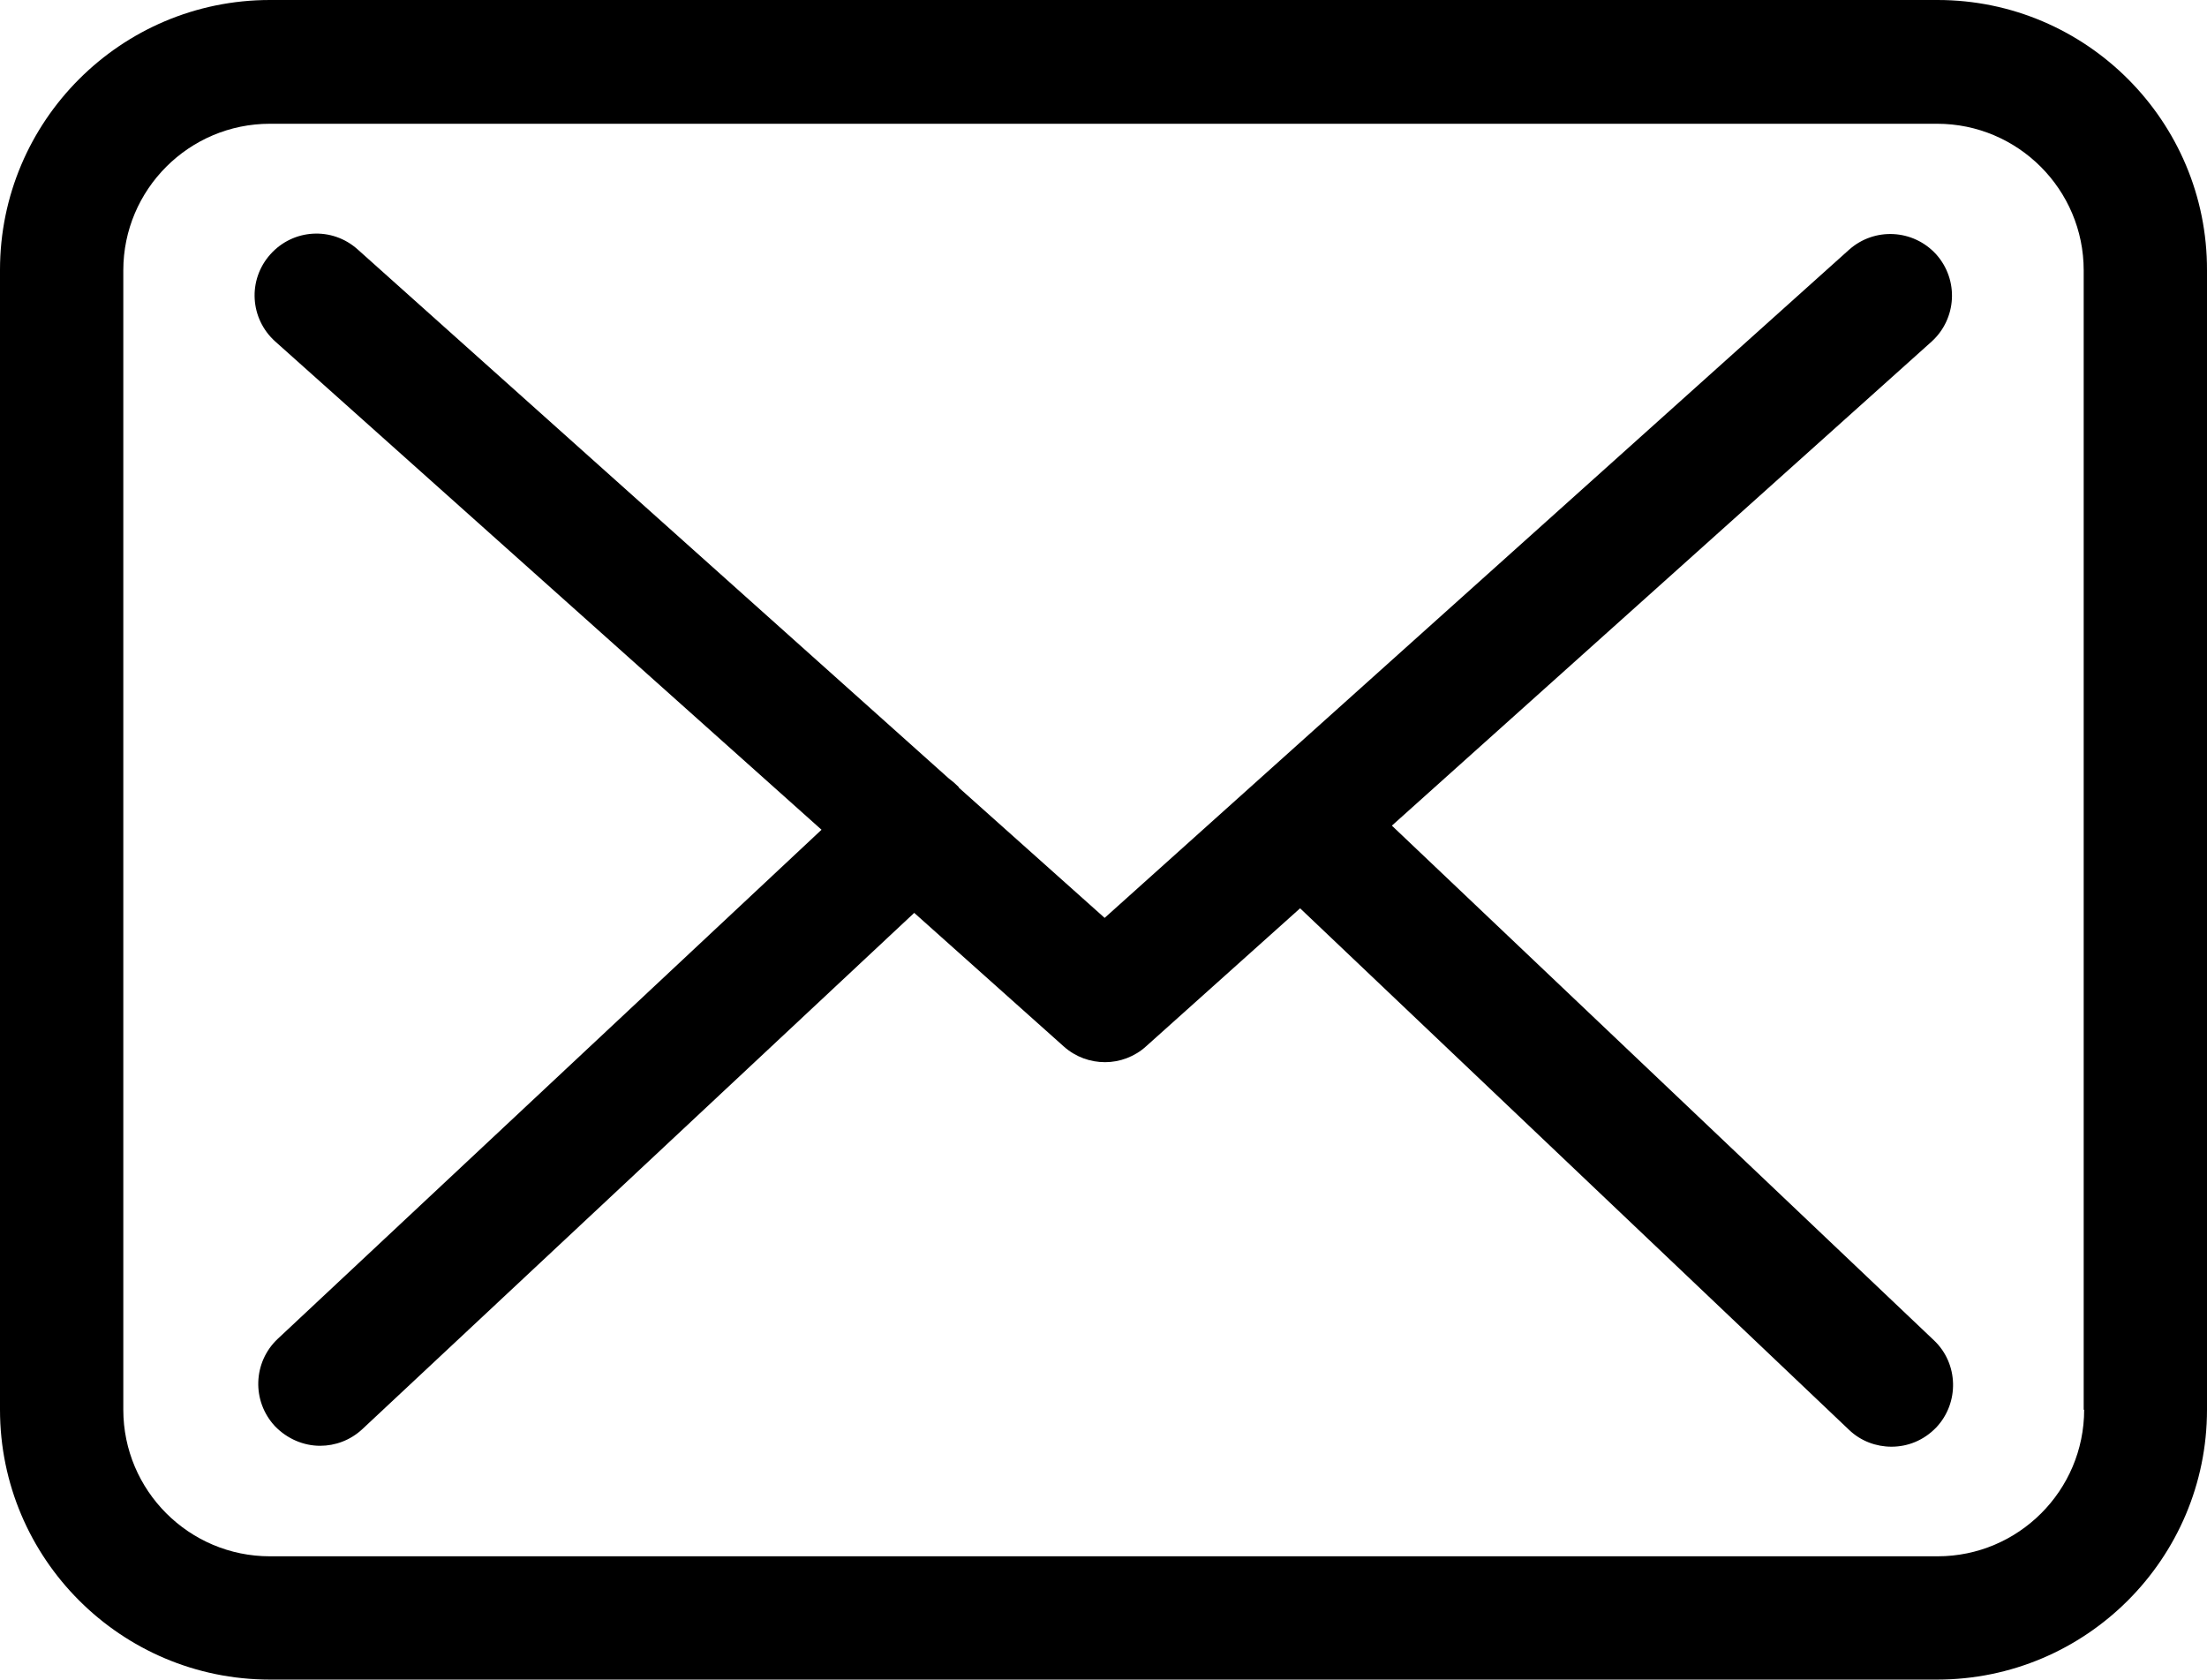
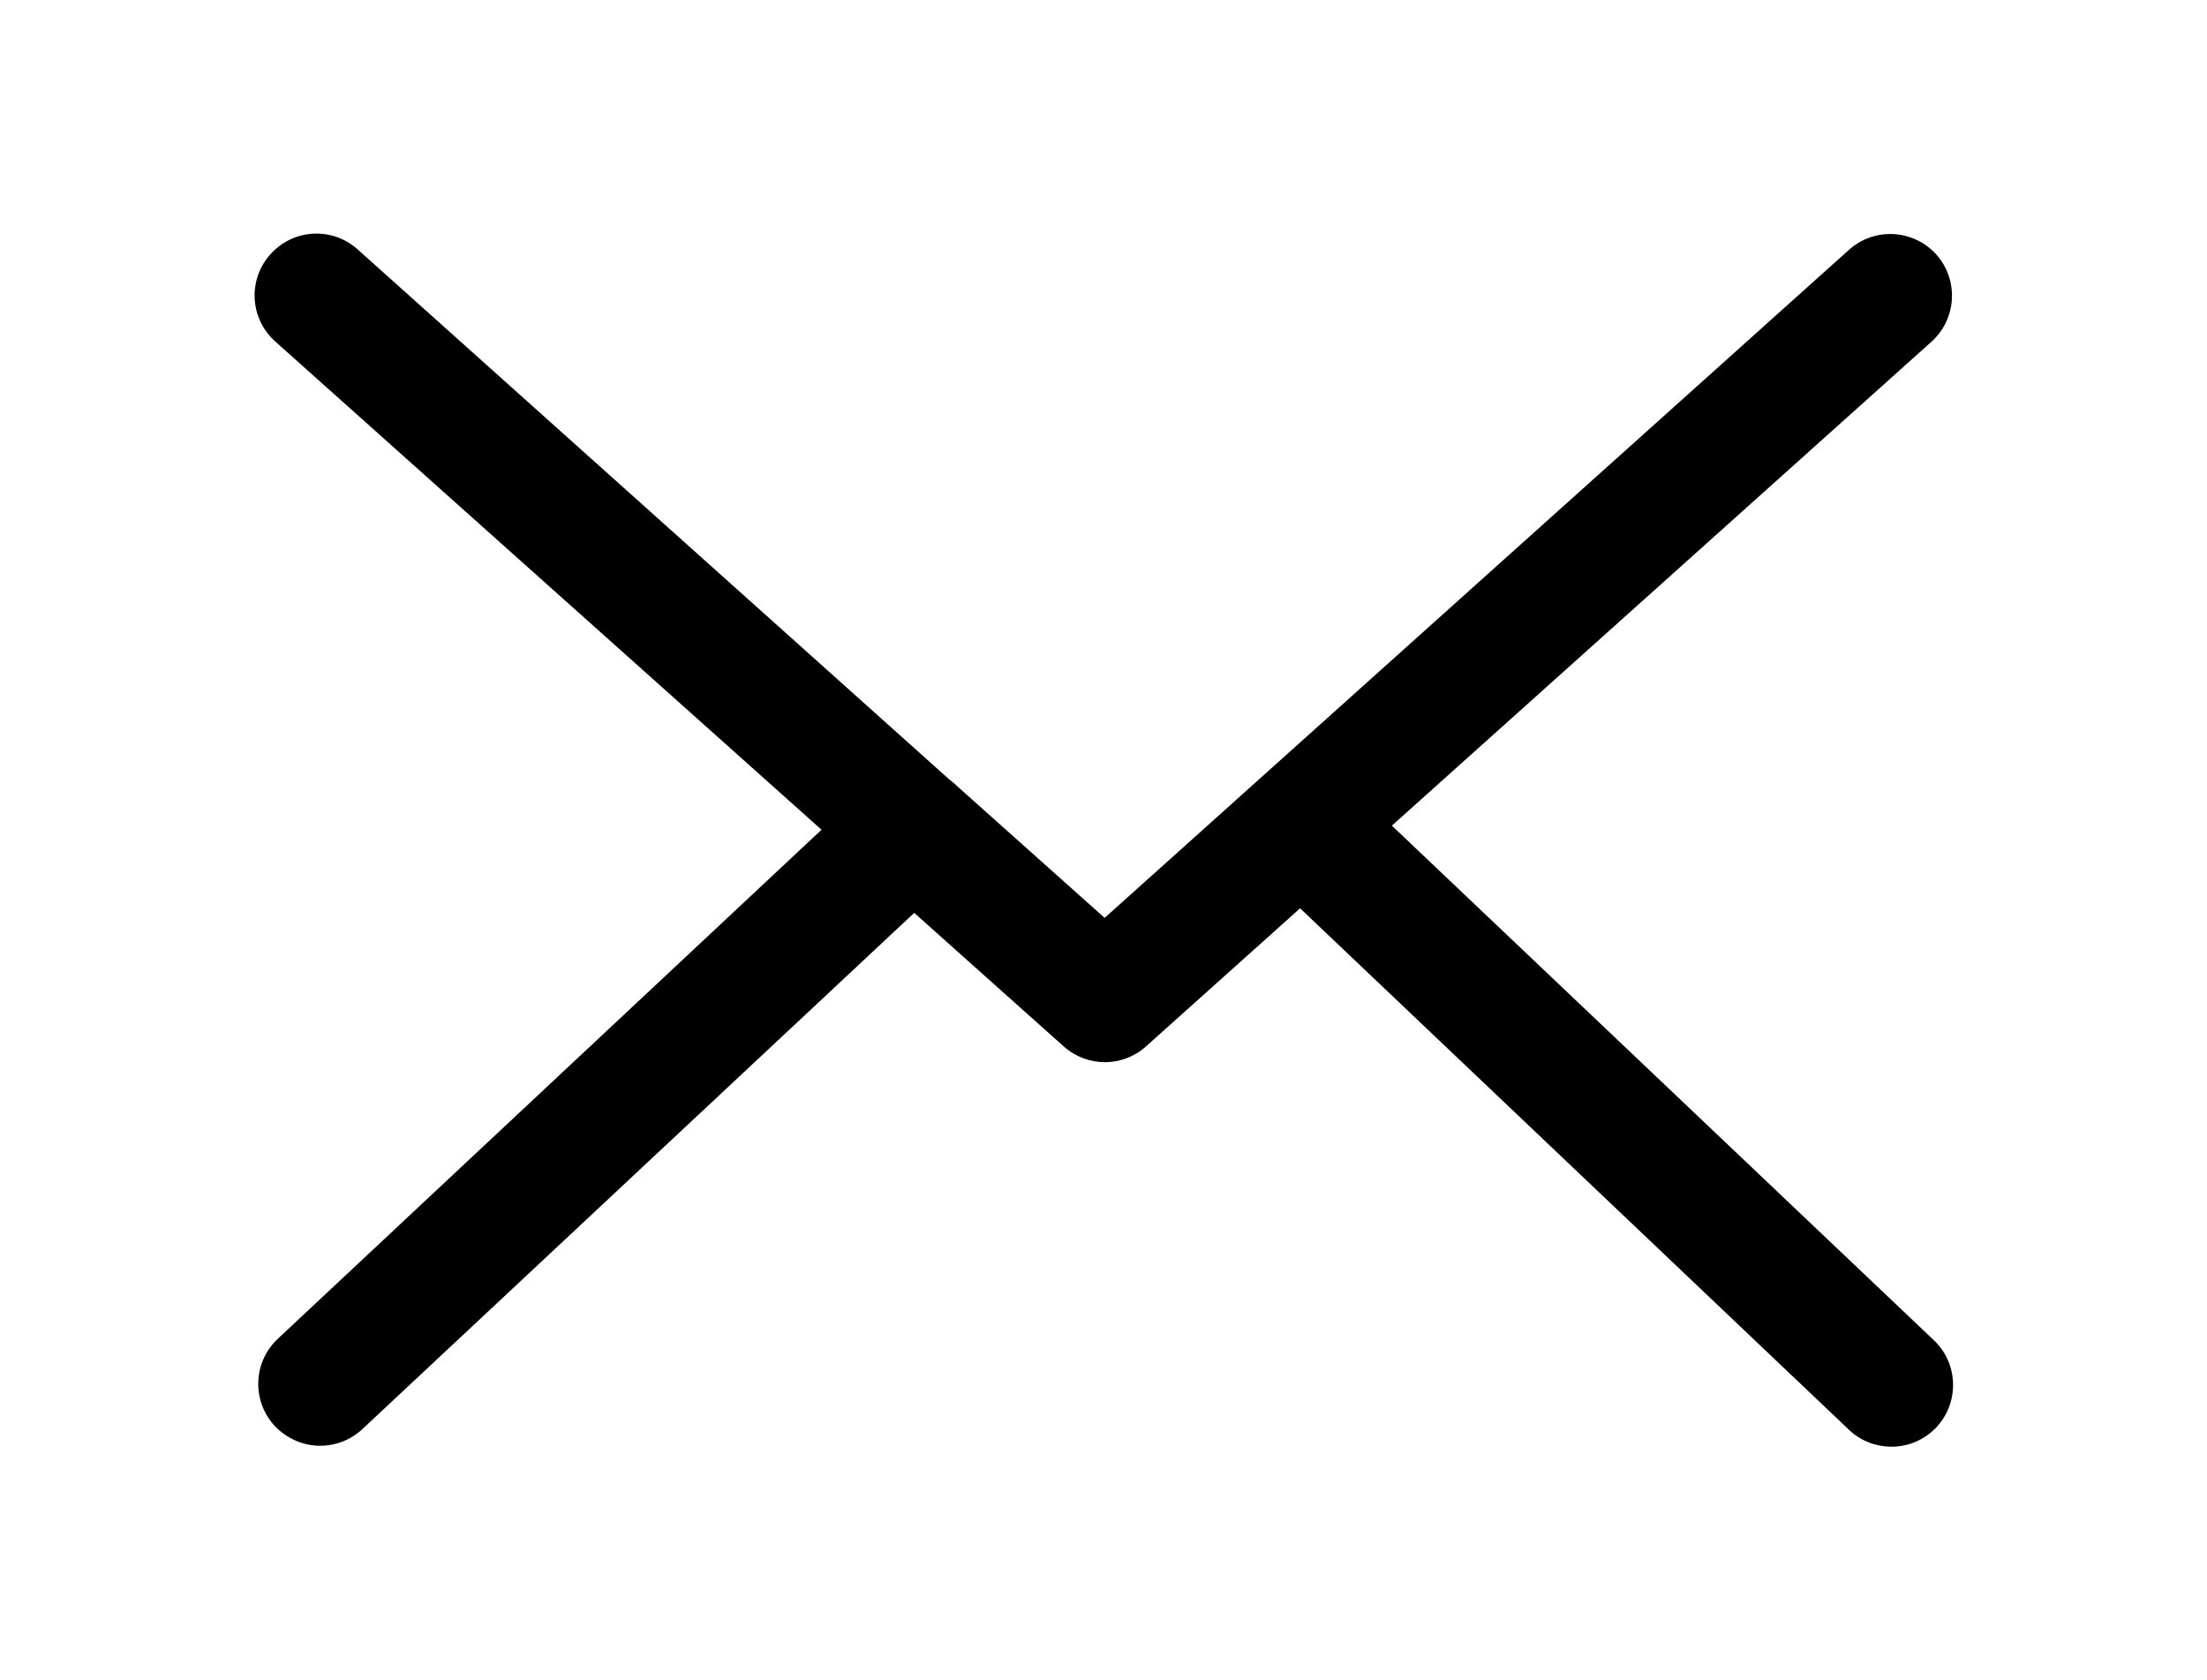
<svg xmlns="http://www.w3.org/2000/svg" version="1.1" x="0px" y="0px" width="386.641px" height="294.238px" viewBox="0 0 386.641 294.238" style="enable-background:new 0 0 386.641 294.238;" xml:space="preserve">
  <defs>
</defs>
  <g>
-     <path d="M339.441,0H47.281C21.199,0,0,21.199,0,47.281v199.68c0,26.078,21.199,47.277,47.281,47.277h292.078   c26.082,0,47.282-21.199,47.282-47.277V47.359C386.719,21.281,365.52,0,339.441,0L339.441,0z M365.121,246.961   c0,14.16-11.519,25.68-25.68,25.68H47.281c-14.16,0-25.679-11.52-25.679-25.68V47.359c0-14.16,11.519-25.679,25.679-25.679h292.078   c14.161,0,25.68,11.519,25.68,25.679v199.602H365.121z M365.121,246.961" />
-     <path d="M243.84,144.641l94.558-84.801c4.403-4,4.801-10.801,0.801-15.281c-4-4.399-10.801-4.797-15.277-0.797L193.52,160.801   l-25.442-22.723c-0.078-0.078-0.156-0.156-0.156-0.238c-0.563-0.559-1.121-1.039-1.762-1.52L62.641,43.68   c-4.481-4-11.282-3.602-15.282,0.879c-4,4.48-3.597,11.281,0.879,15.281l95.684,85.519l-95.281,89.2   c-4.321,4.082-4.563,10.882-0.481,15.281c2.16,2.238,5.039,3.441,7.918,3.441c2.641,0,5.281-0.961,7.363-2.883l96.719-90.476   l26.238,23.437c2.082,1.84,4.641,2.719,7.204,2.719c2.558,0,5.199-0.957,7.199-2.797l26.961-24.16l96.16,91.359   c2.078,2,4.797,2.961,7.437,2.961c2.879,0,5.68-1.121,7.84-3.363c4.082-4.316,3.922-11.199-0.398-15.277L243.84,144.641z    M243.84,144.641" />
+     <path d="M243.84,144.641l94.558-84.801c4.403-4,4.801-10.801,0.801-15.281c-4-4.399-10.801-4.797-15.277-0.797L193.52,160.801   l-25.442-22.723c-0.563-0.559-1.121-1.039-1.762-1.52L62.641,43.68   c-4.481-4-11.282-3.602-15.282,0.879c-4,4.48-3.597,11.281,0.879,15.281l95.684,85.519l-95.281,89.2   c-4.321,4.082-4.563,10.882-0.481,15.281c2.16,2.238,5.039,3.441,7.918,3.441c2.641,0,5.281-0.961,7.363-2.883l96.719-90.476   l26.238,23.437c2.082,1.84,4.641,2.719,7.204,2.719c2.558,0,5.199-0.957,7.199-2.797l26.961-24.16l96.16,91.359   c2.078,2,4.797,2.961,7.437,2.961c2.879,0,5.68-1.121,7.84-3.363c4.082-4.316,3.922-11.199-0.398-15.277L243.84,144.641z    M243.84,144.641" />
  </g>
</svg>